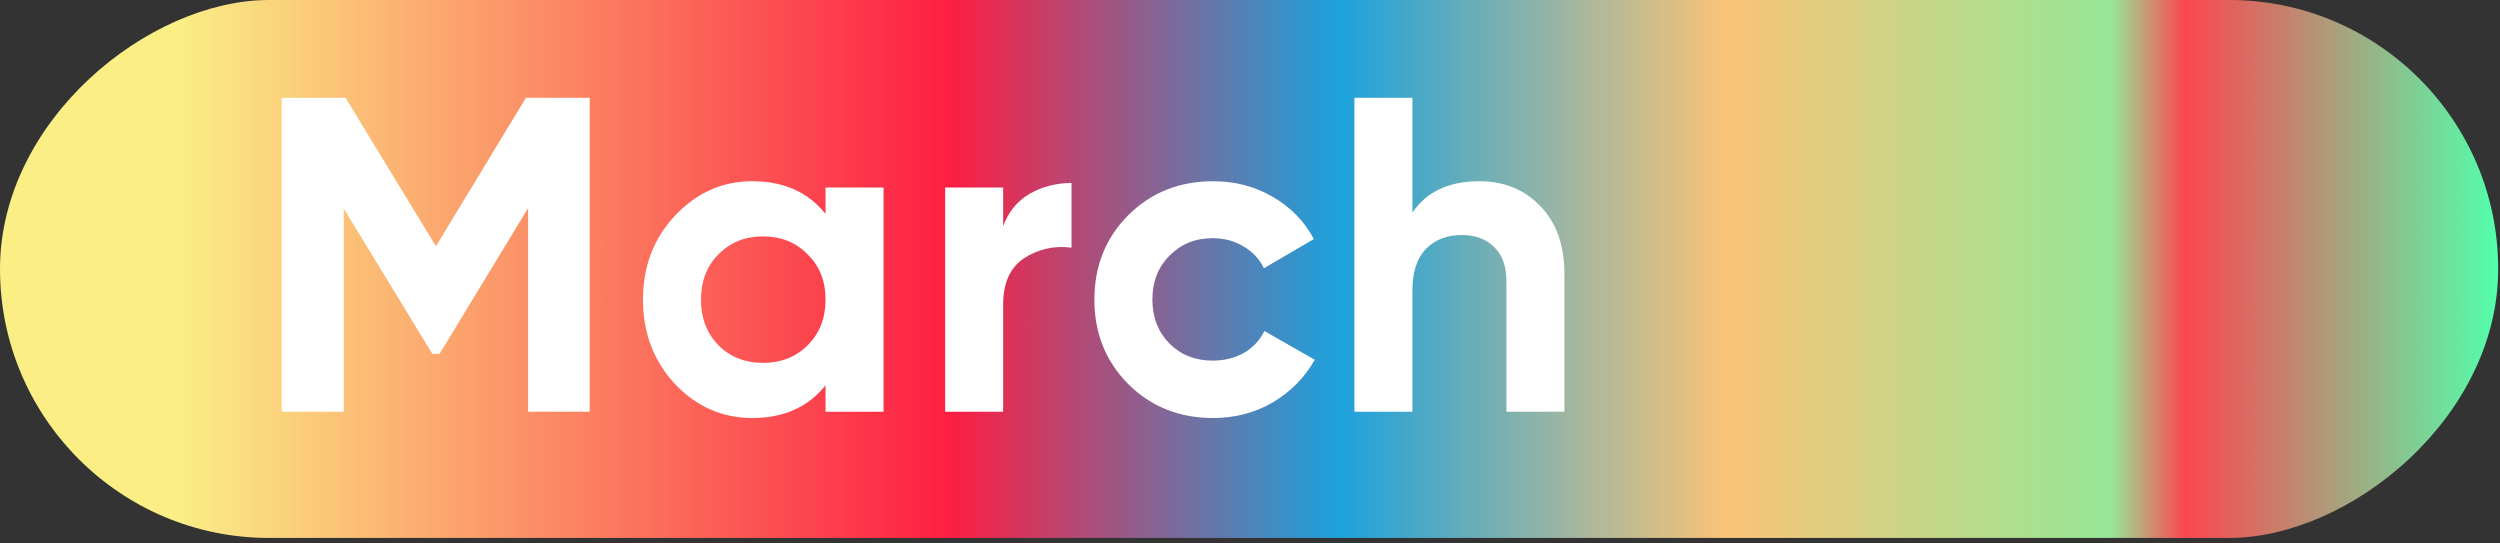
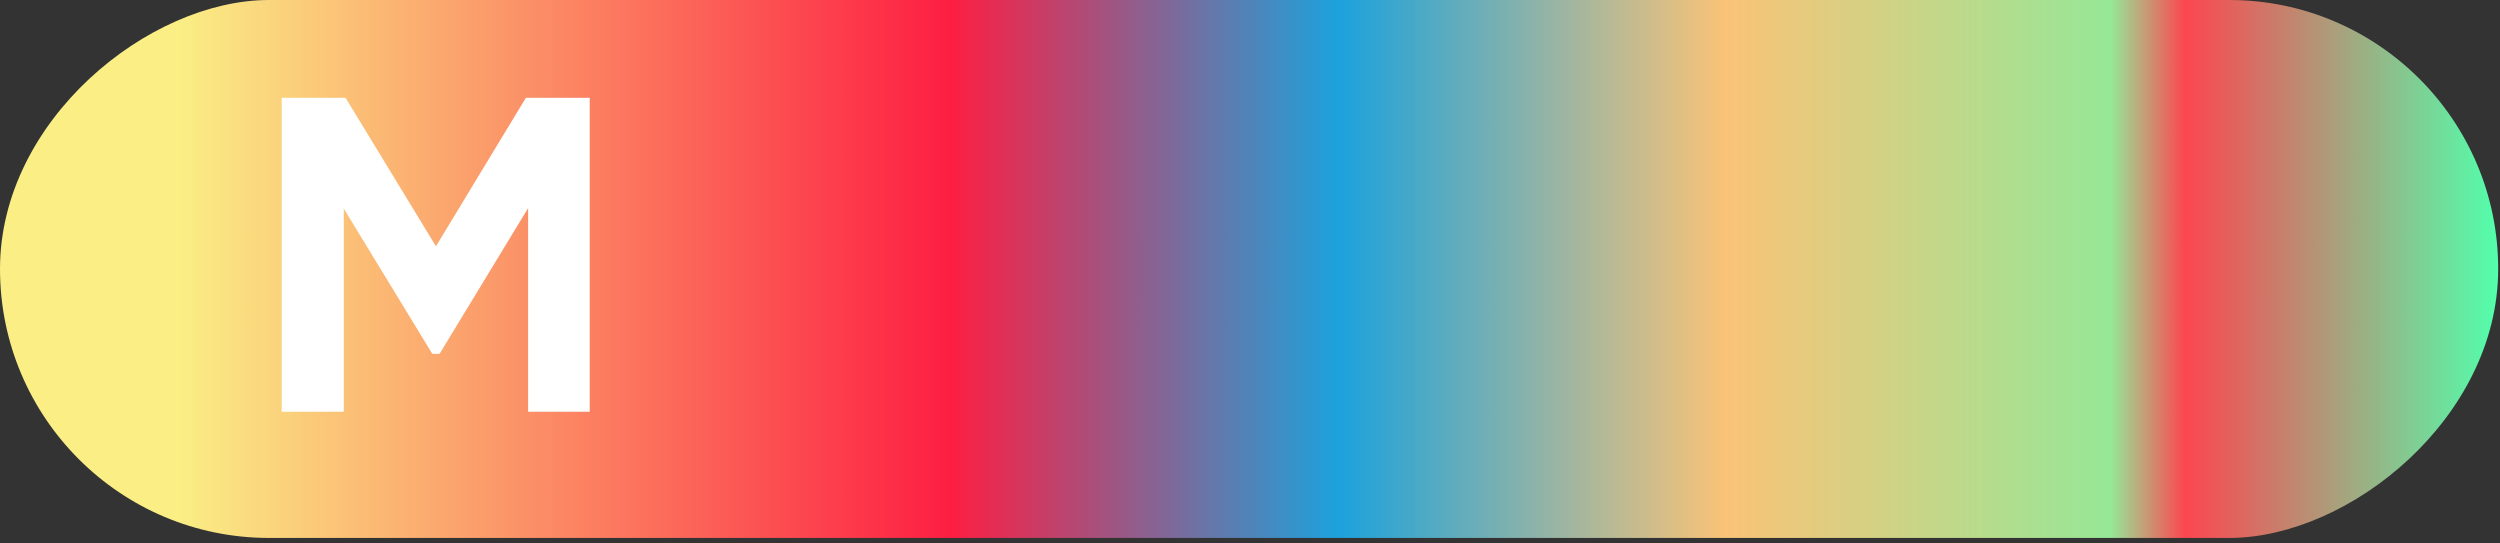
<svg xmlns="http://www.w3.org/2000/svg" fill="none" height="100%" overflow="visible" preserveAspectRatio="none" style="display: block;" viewBox="0 0 69 15" width="100%">
  <rect x="0" y="0" width="69" height="15" fill="#333333" stroke="none" />
  <g clip-path="url(#clip0_0_4100)" id="Frame 35811">
    <rect fill="url(#paint0_linear_0_4100)" height="68.95" id="Rectangle 4548" rx="7.424" transform="rotate(-90 0 14.847)" width="14.847" y="14.847" />
    <g id="March">
-       <path d="M40.832 5.002C41.51 5.002 42.069 5.229 42.507 5.683C42.954 6.136 43.178 6.764 43.178 7.564V11.364H41.577V7.762C41.577 7.349 41.465 7.036 41.242 6.821C41.018 6.599 40.72 6.487 40.348 6.487C39.934 6.487 39.603 6.615 39.355 6.871C39.107 7.127 38.983 7.51 38.983 8.022V11.364H37.382V2.7H38.983V5.868C39.372 5.291 39.988 5.002 40.832 5.002Z" fill="white" id="Vector" />
-       <path d="M33.482 11.537C32.547 11.537 31.765 11.224 31.136 10.597C30.515 9.97 30.205 9.194 30.205 8.27C30.205 7.345 30.515 6.57 31.136 5.943C31.765 5.315 32.547 5.002 33.482 5.002C34.086 5.002 34.636 5.146 35.132 5.435C35.629 5.724 36.005 6.112 36.262 6.599L34.884 7.403C34.76 7.147 34.57 6.945 34.313 6.797C34.065 6.648 33.784 6.574 33.469 6.574C32.989 6.574 32.592 6.735 32.278 7.057C31.963 7.37 31.806 7.774 31.806 8.27C31.806 8.756 31.963 9.161 32.278 9.483C32.592 9.796 32.989 9.953 33.469 9.953C33.792 9.953 34.078 9.883 34.326 9.743C34.582 9.594 34.773 9.392 34.897 9.136L36.287 9.928C36.014 10.415 35.629 10.807 35.132 11.104C34.636 11.393 34.086 11.537 33.482 11.537Z" fill="white" id="Vector_2" />
-       <path d="M27.687 6.24C27.836 5.844 28.08 5.546 28.419 5.348C28.767 5.15 29.152 5.051 29.574 5.051V6.834C29.085 6.776 28.647 6.875 28.258 7.131C27.878 7.387 27.687 7.812 27.687 8.406V11.364H26.086V5.175H27.687V6.24Z" fill="white" id="Vector_3" />
-       <path d="M22.785 5.175H24.386V11.364H22.785V10.634C22.305 11.236 21.631 11.537 20.762 11.537C19.935 11.537 19.223 11.224 18.627 10.597C18.04 9.961 17.746 9.186 17.746 8.27C17.746 7.354 18.04 6.582 18.627 5.955C19.223 5.32 19.935 5.002 20.762 5.002C21.631 5.002 22.305 5.303 22.785 5.905V5.175ZM19.831 9.532C20.154 9.854 20.564 10.015 21.06 10.015C21.556 10.015 21.966 9.854 22.289 9.532C22.62 9.202 22.785 8.781 22.785 8.27C22.785 7.758 22.62 7.341 22.289 7.019C21.966 6.689 21.556 6.524 21.06 6.524C20.564 6.524 20.154 6.689 19.831 7.019C19.509 7.341 19.347 7.758 19.347 8.27C19.347 8.781 19.509 9.202 19.831 9.532Z" fill="white" id="Vector_4" />
      <path d="M16.276 2.7V11.364H14.576V5.744L12.131 9.767H11.932L9.488 5.757V11.364H7.775V2.7H9.537L12.032 6.797L14.514 2.7H16.276Z" fill="white" id="Vector_5" />
    </g>
  </g>
  <defs>
    <linearGradient gradientUnits="userSpaceOnUse" id="paint0_linear_0_4100" x1="0" x2="0" y1="83.798" y2="19.787">
      <stop stop-color="#52FFAC" />
      <stop offset="0.135" stop-color="#FC464F" />
      <stop offset="0.167" stop-color="#96E797" />
      <stop offset="0.333" stop-color="#FAC377" />
      <stop offset="0.5" stop-color="#1CA2DC" />
      <stop offset="0.667" stop-color="#FD1E42" />
      <stop offset="1" stop-color="#FAEE85" />
    </linearGradient>
    <clipPath id="clip0_0_4100">
      <rect fill="white" height="14.847" width="68.95" />
    </clipPath>
  </defs>
</svg>